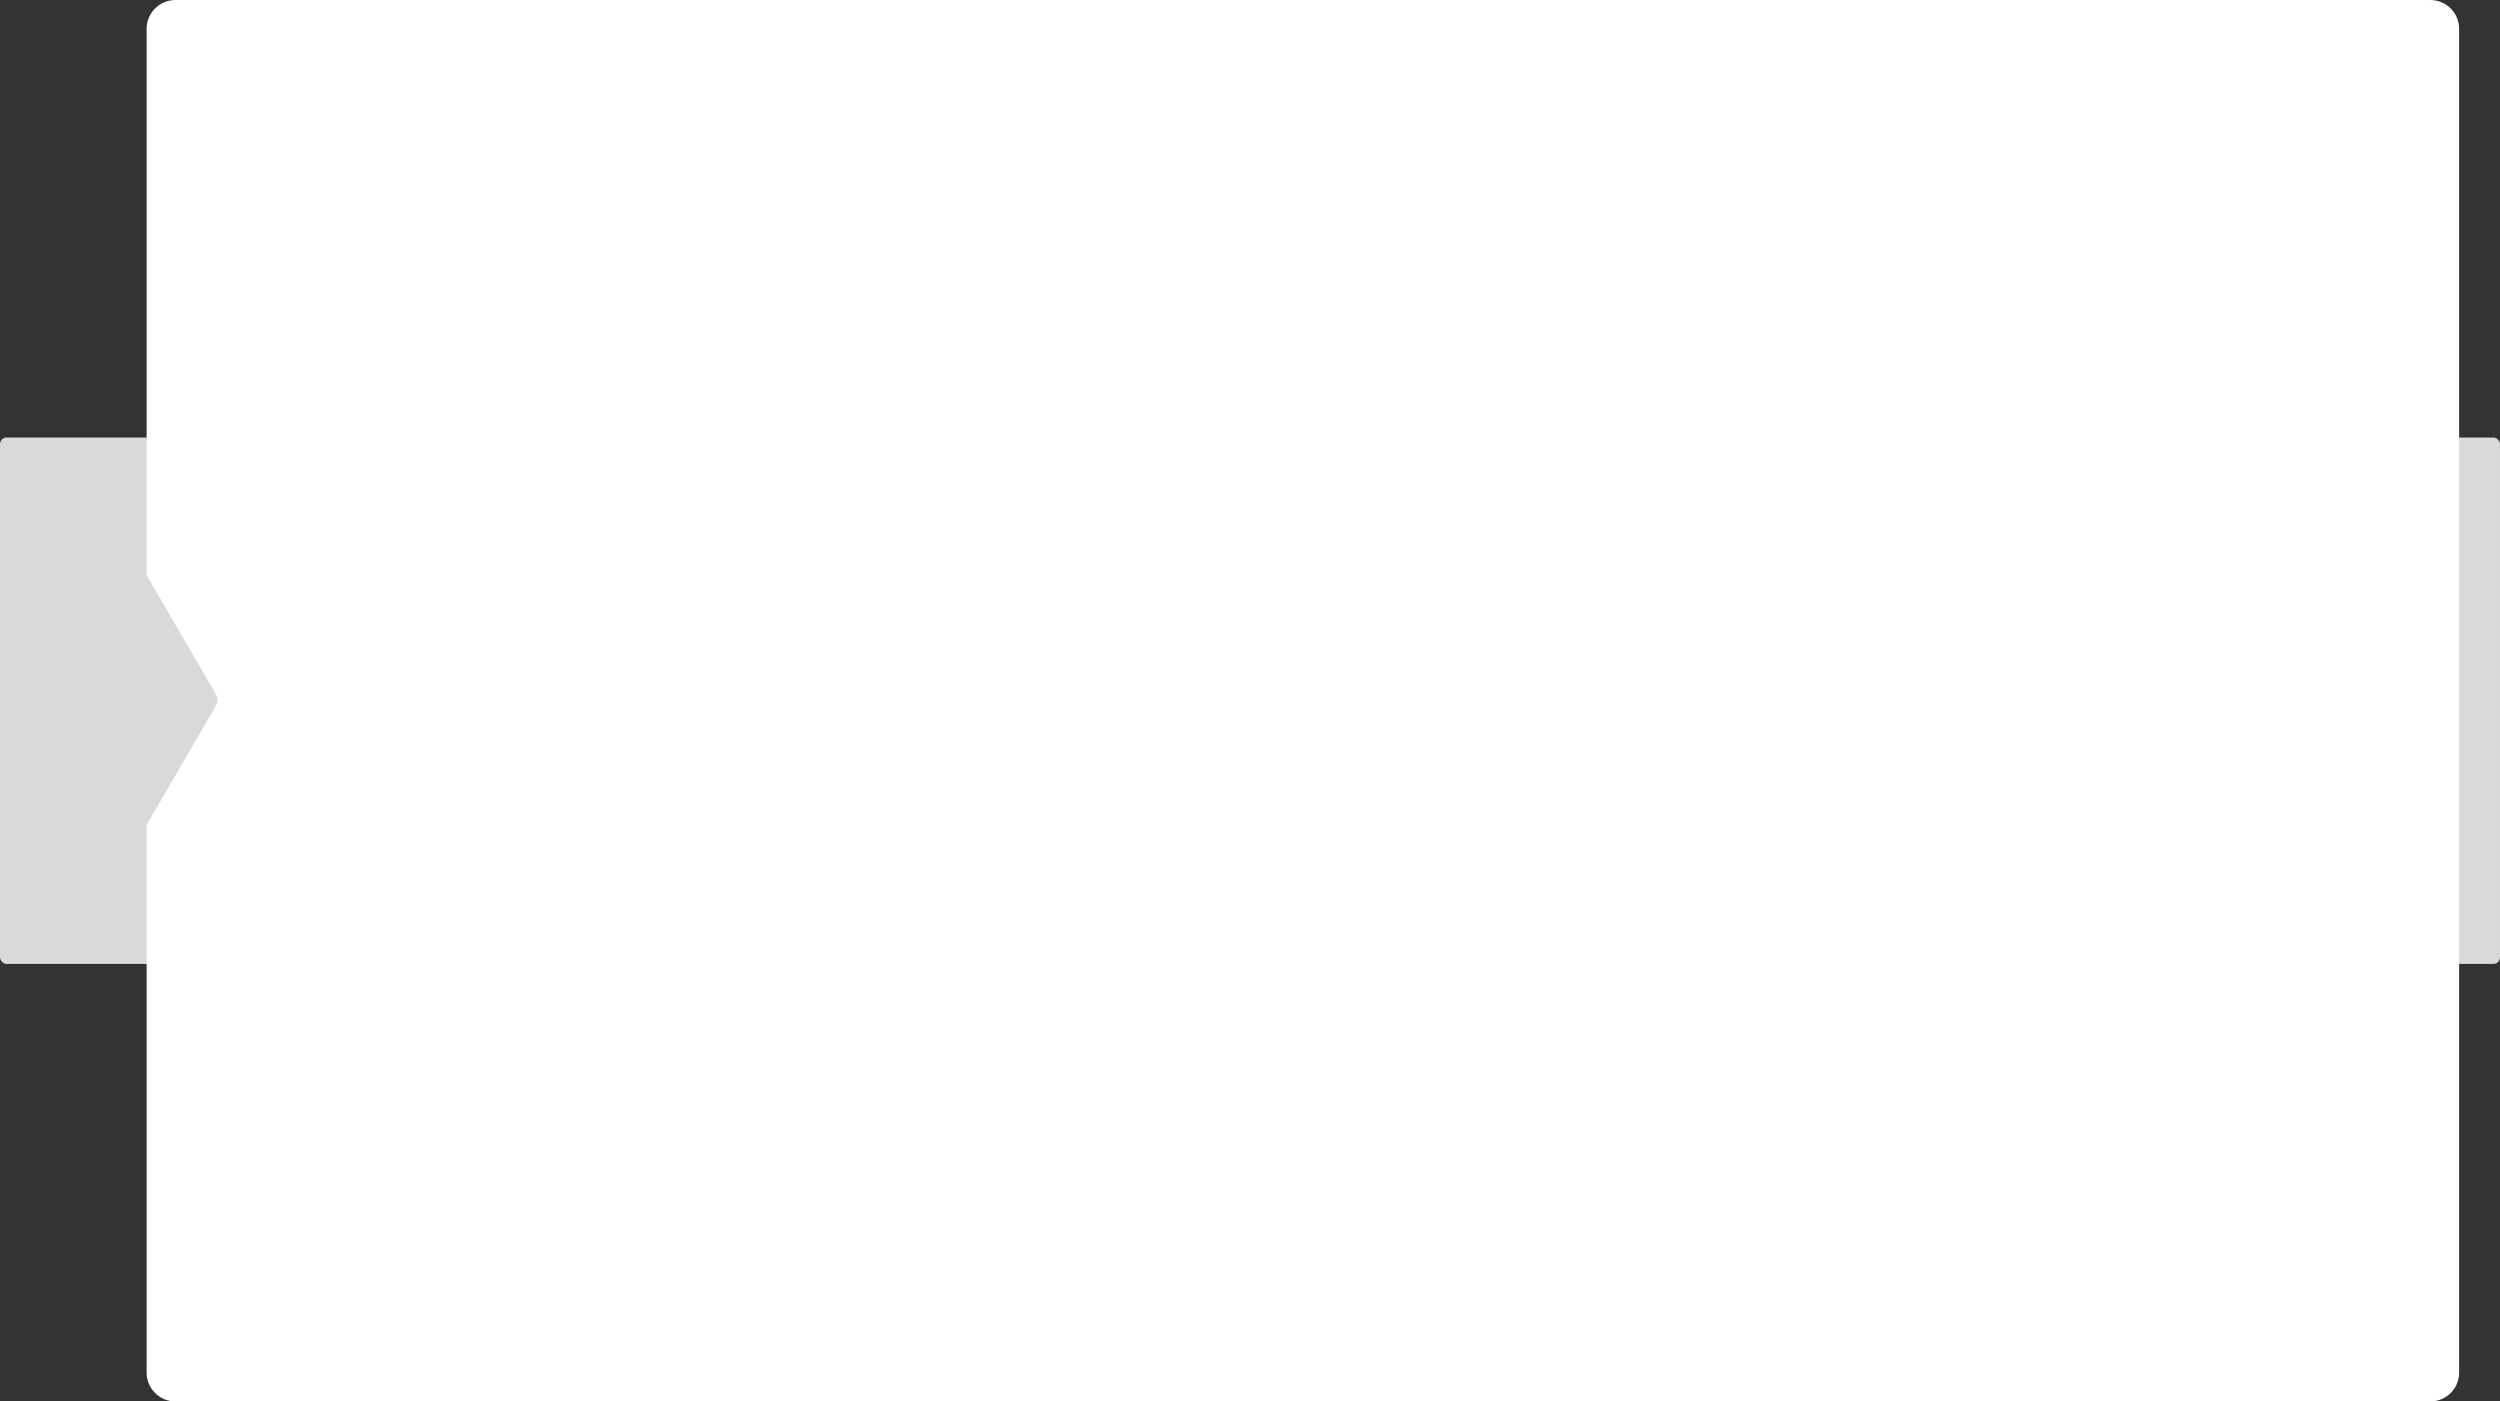
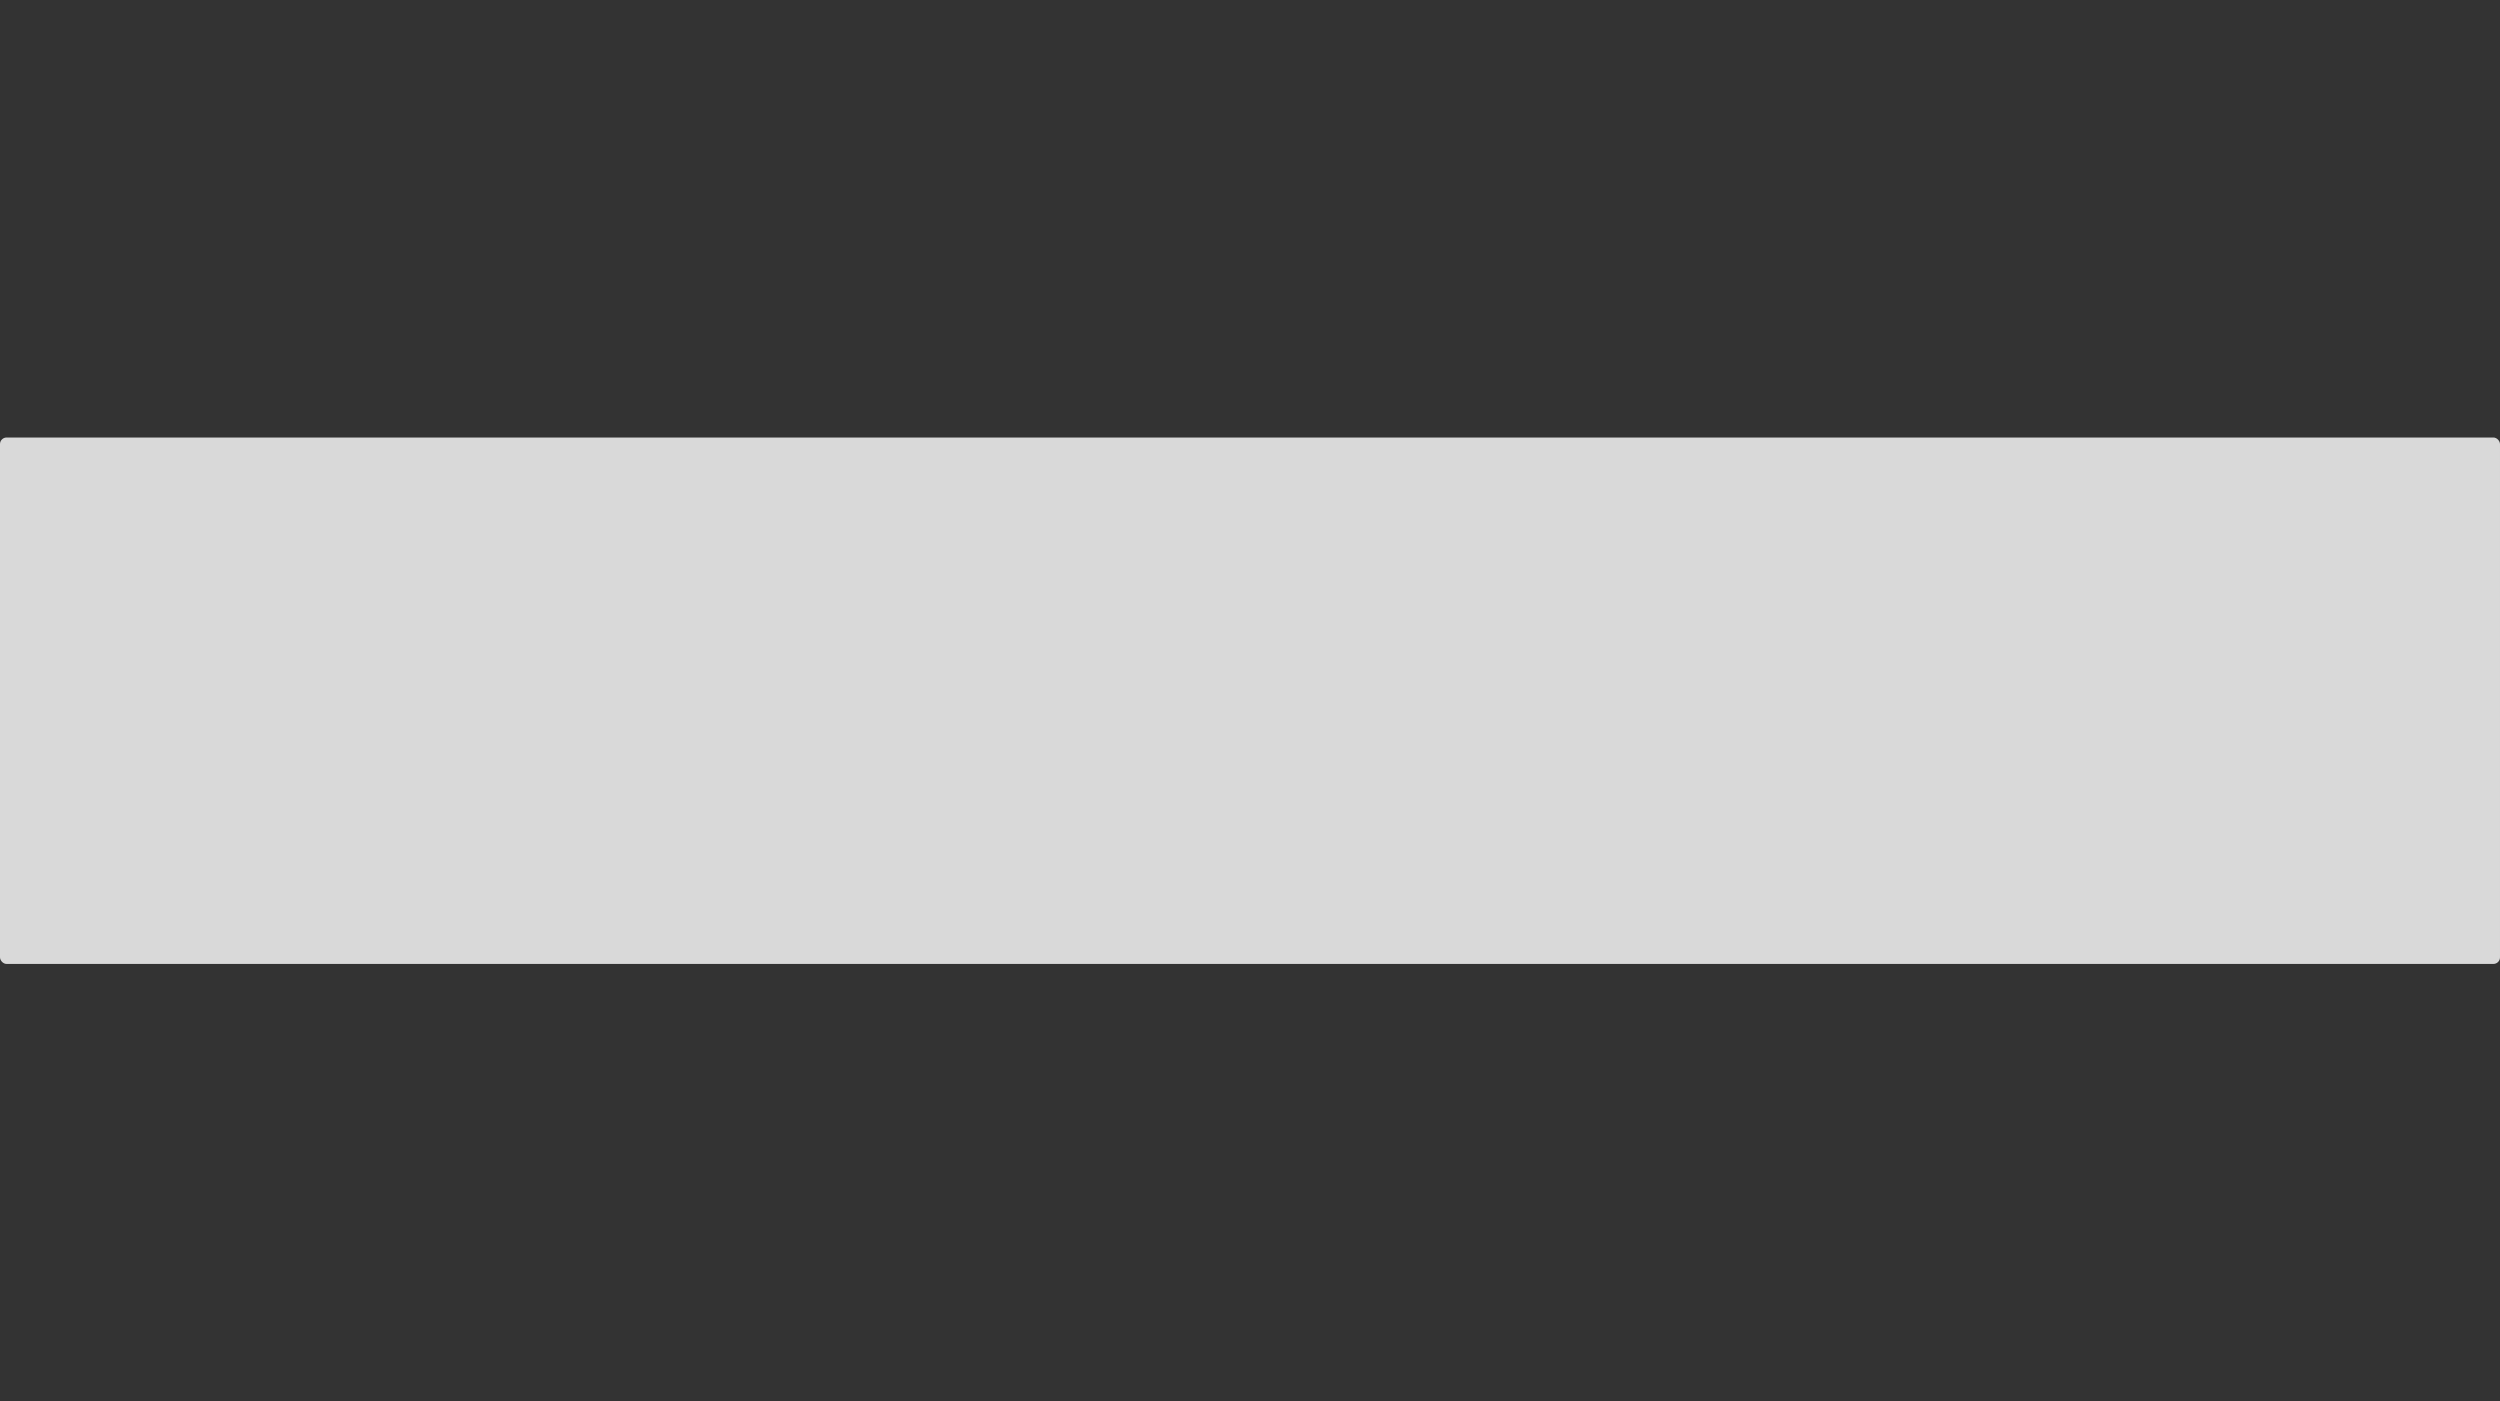
<svg xmlns="http://www.w3.org/2000/svg" width="4160" height="2332" viewBox="0 0 4160 2332" fill="none">
  <rect x="0" y="0" width="4160" height="2332" fill="#333333" stroke="none" />
  <rect y="728" width="4160" height="876" rx="11" fill="#D9D9D9" />
-   <path fill-rule="evenodd" clip-rule="evenodd" d="M292 0C265.49 0 244 21.49 244 48V957.055L358.963 1154.84C362.575 1161.05 362.575 1168.72 358.963 1174.94L244 1372.72V2284C244 2310.51 265.49 2332 292 2332H4044C4070.51 2332 4092 2310.51 4092 2284V48C4092 21.49 4070.51 0 4044 0H292Z" fill="white" />
</svg>